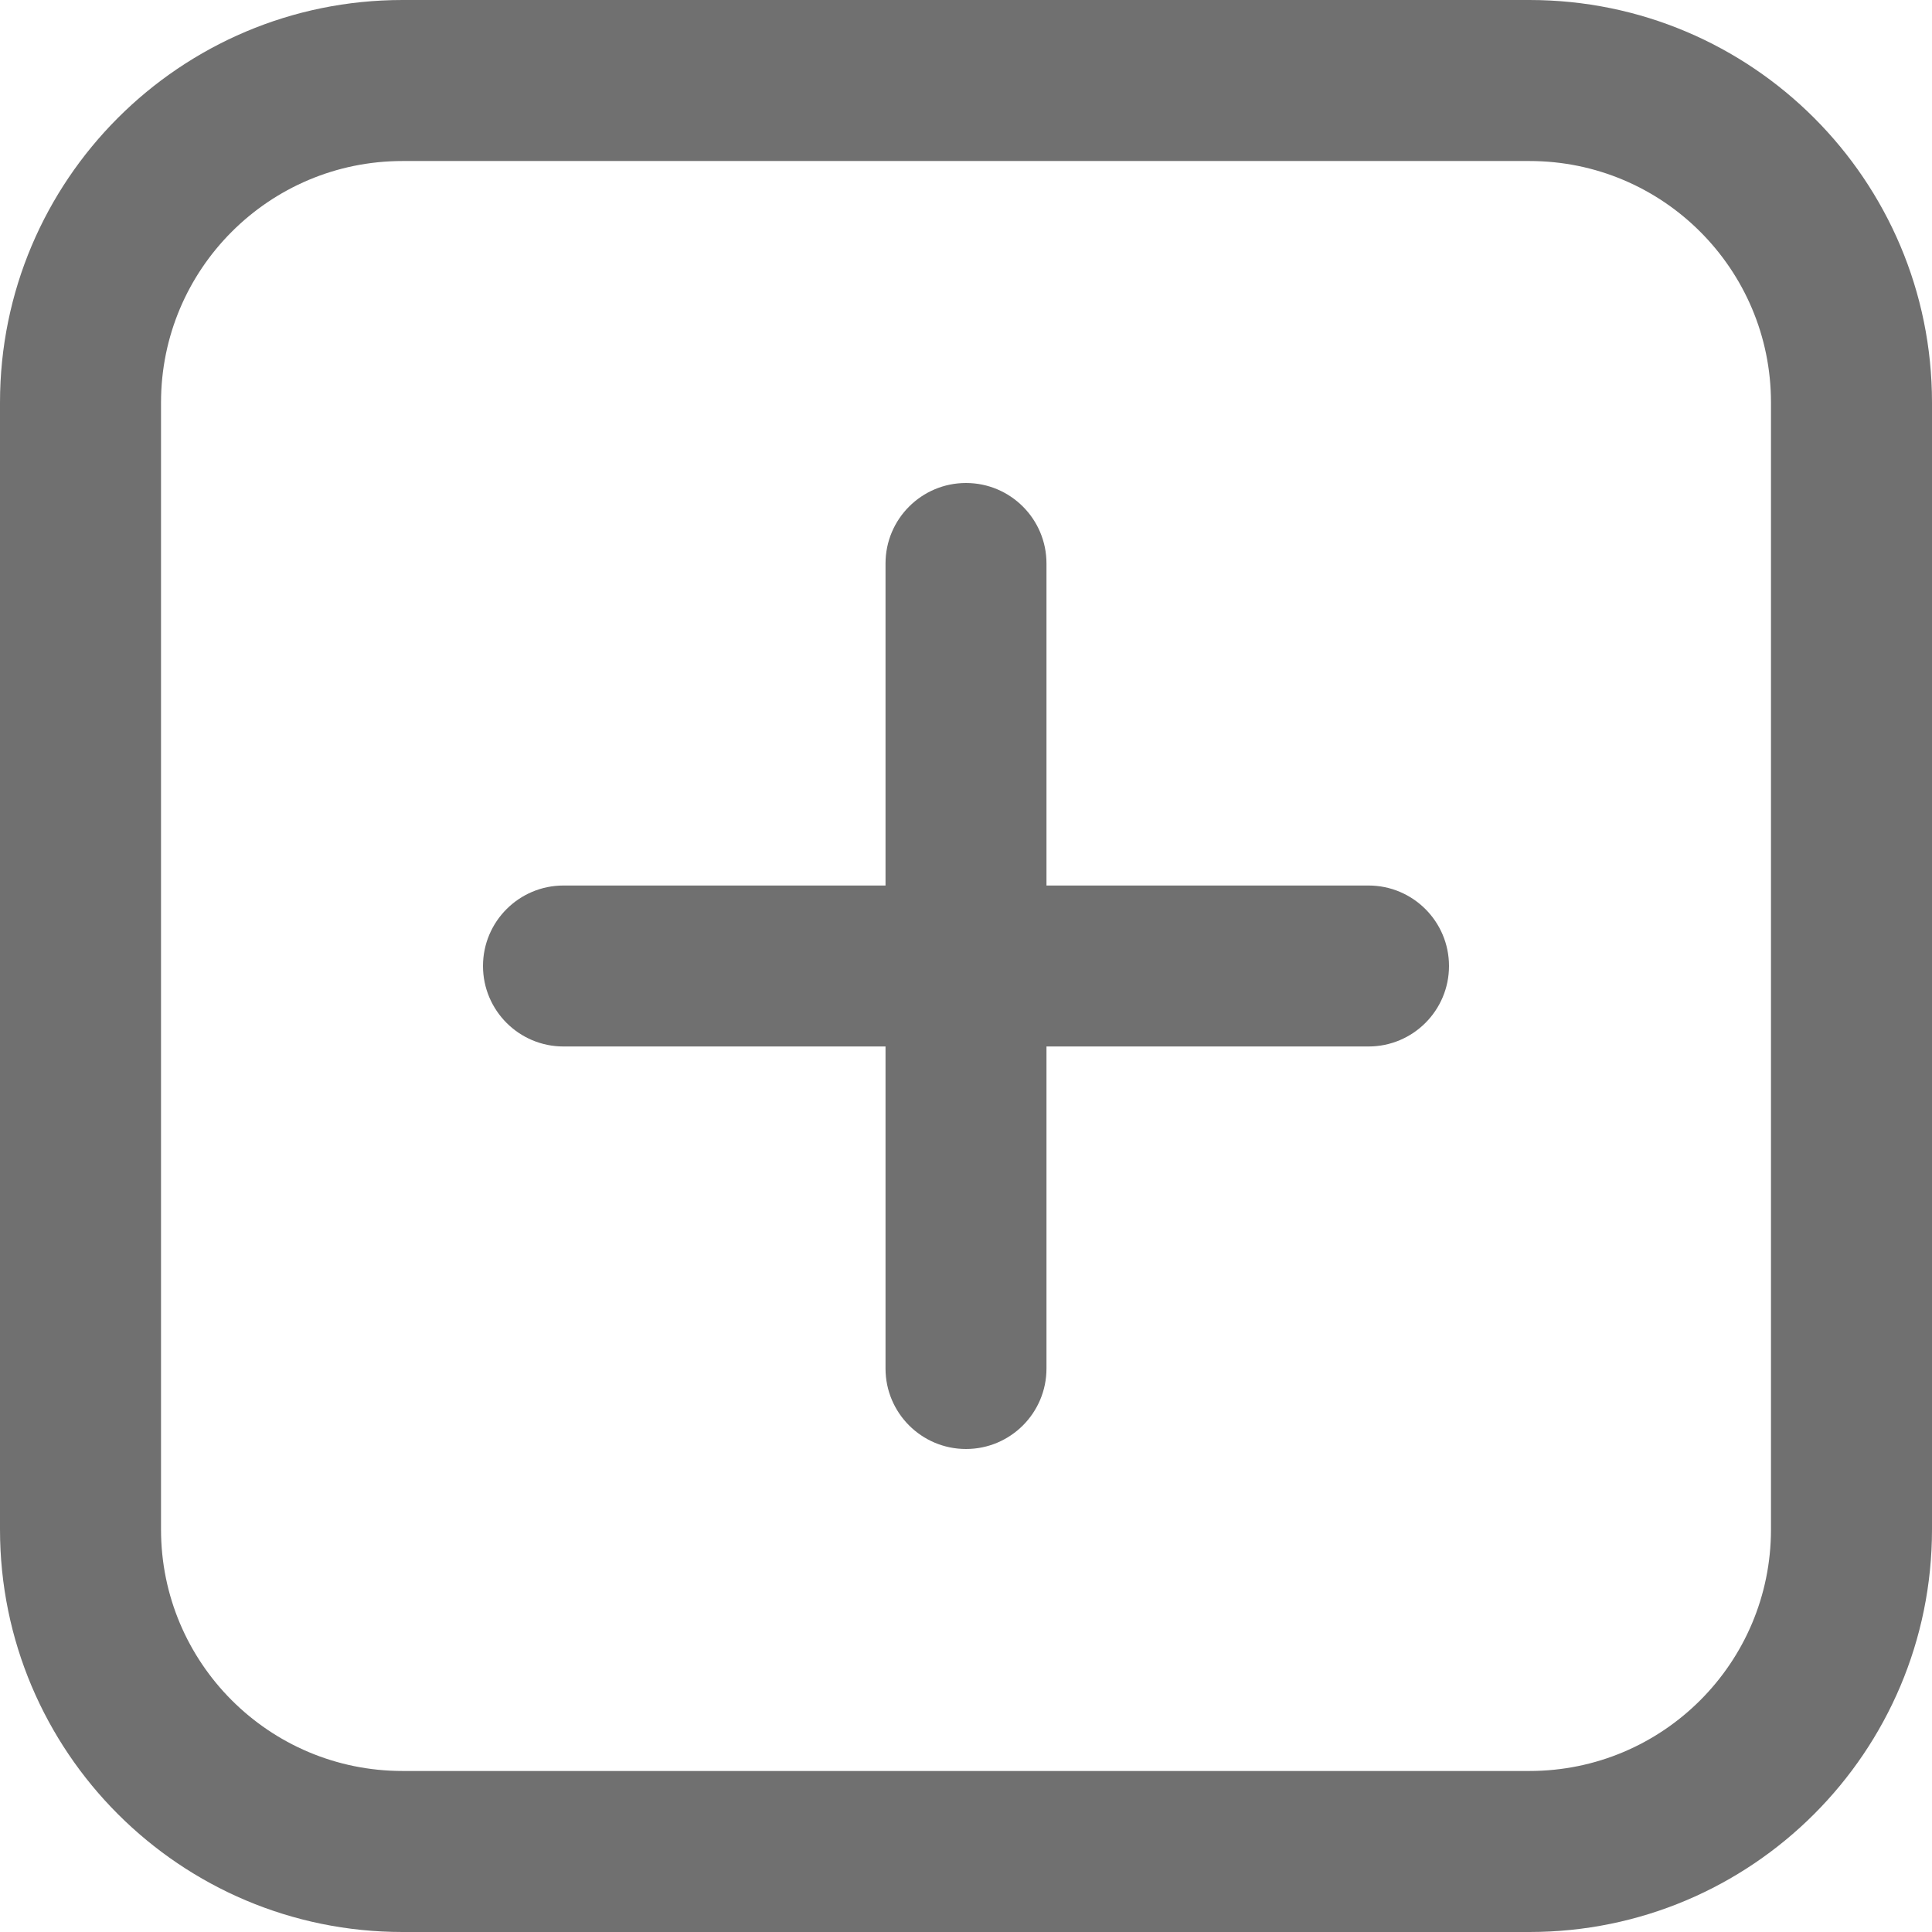
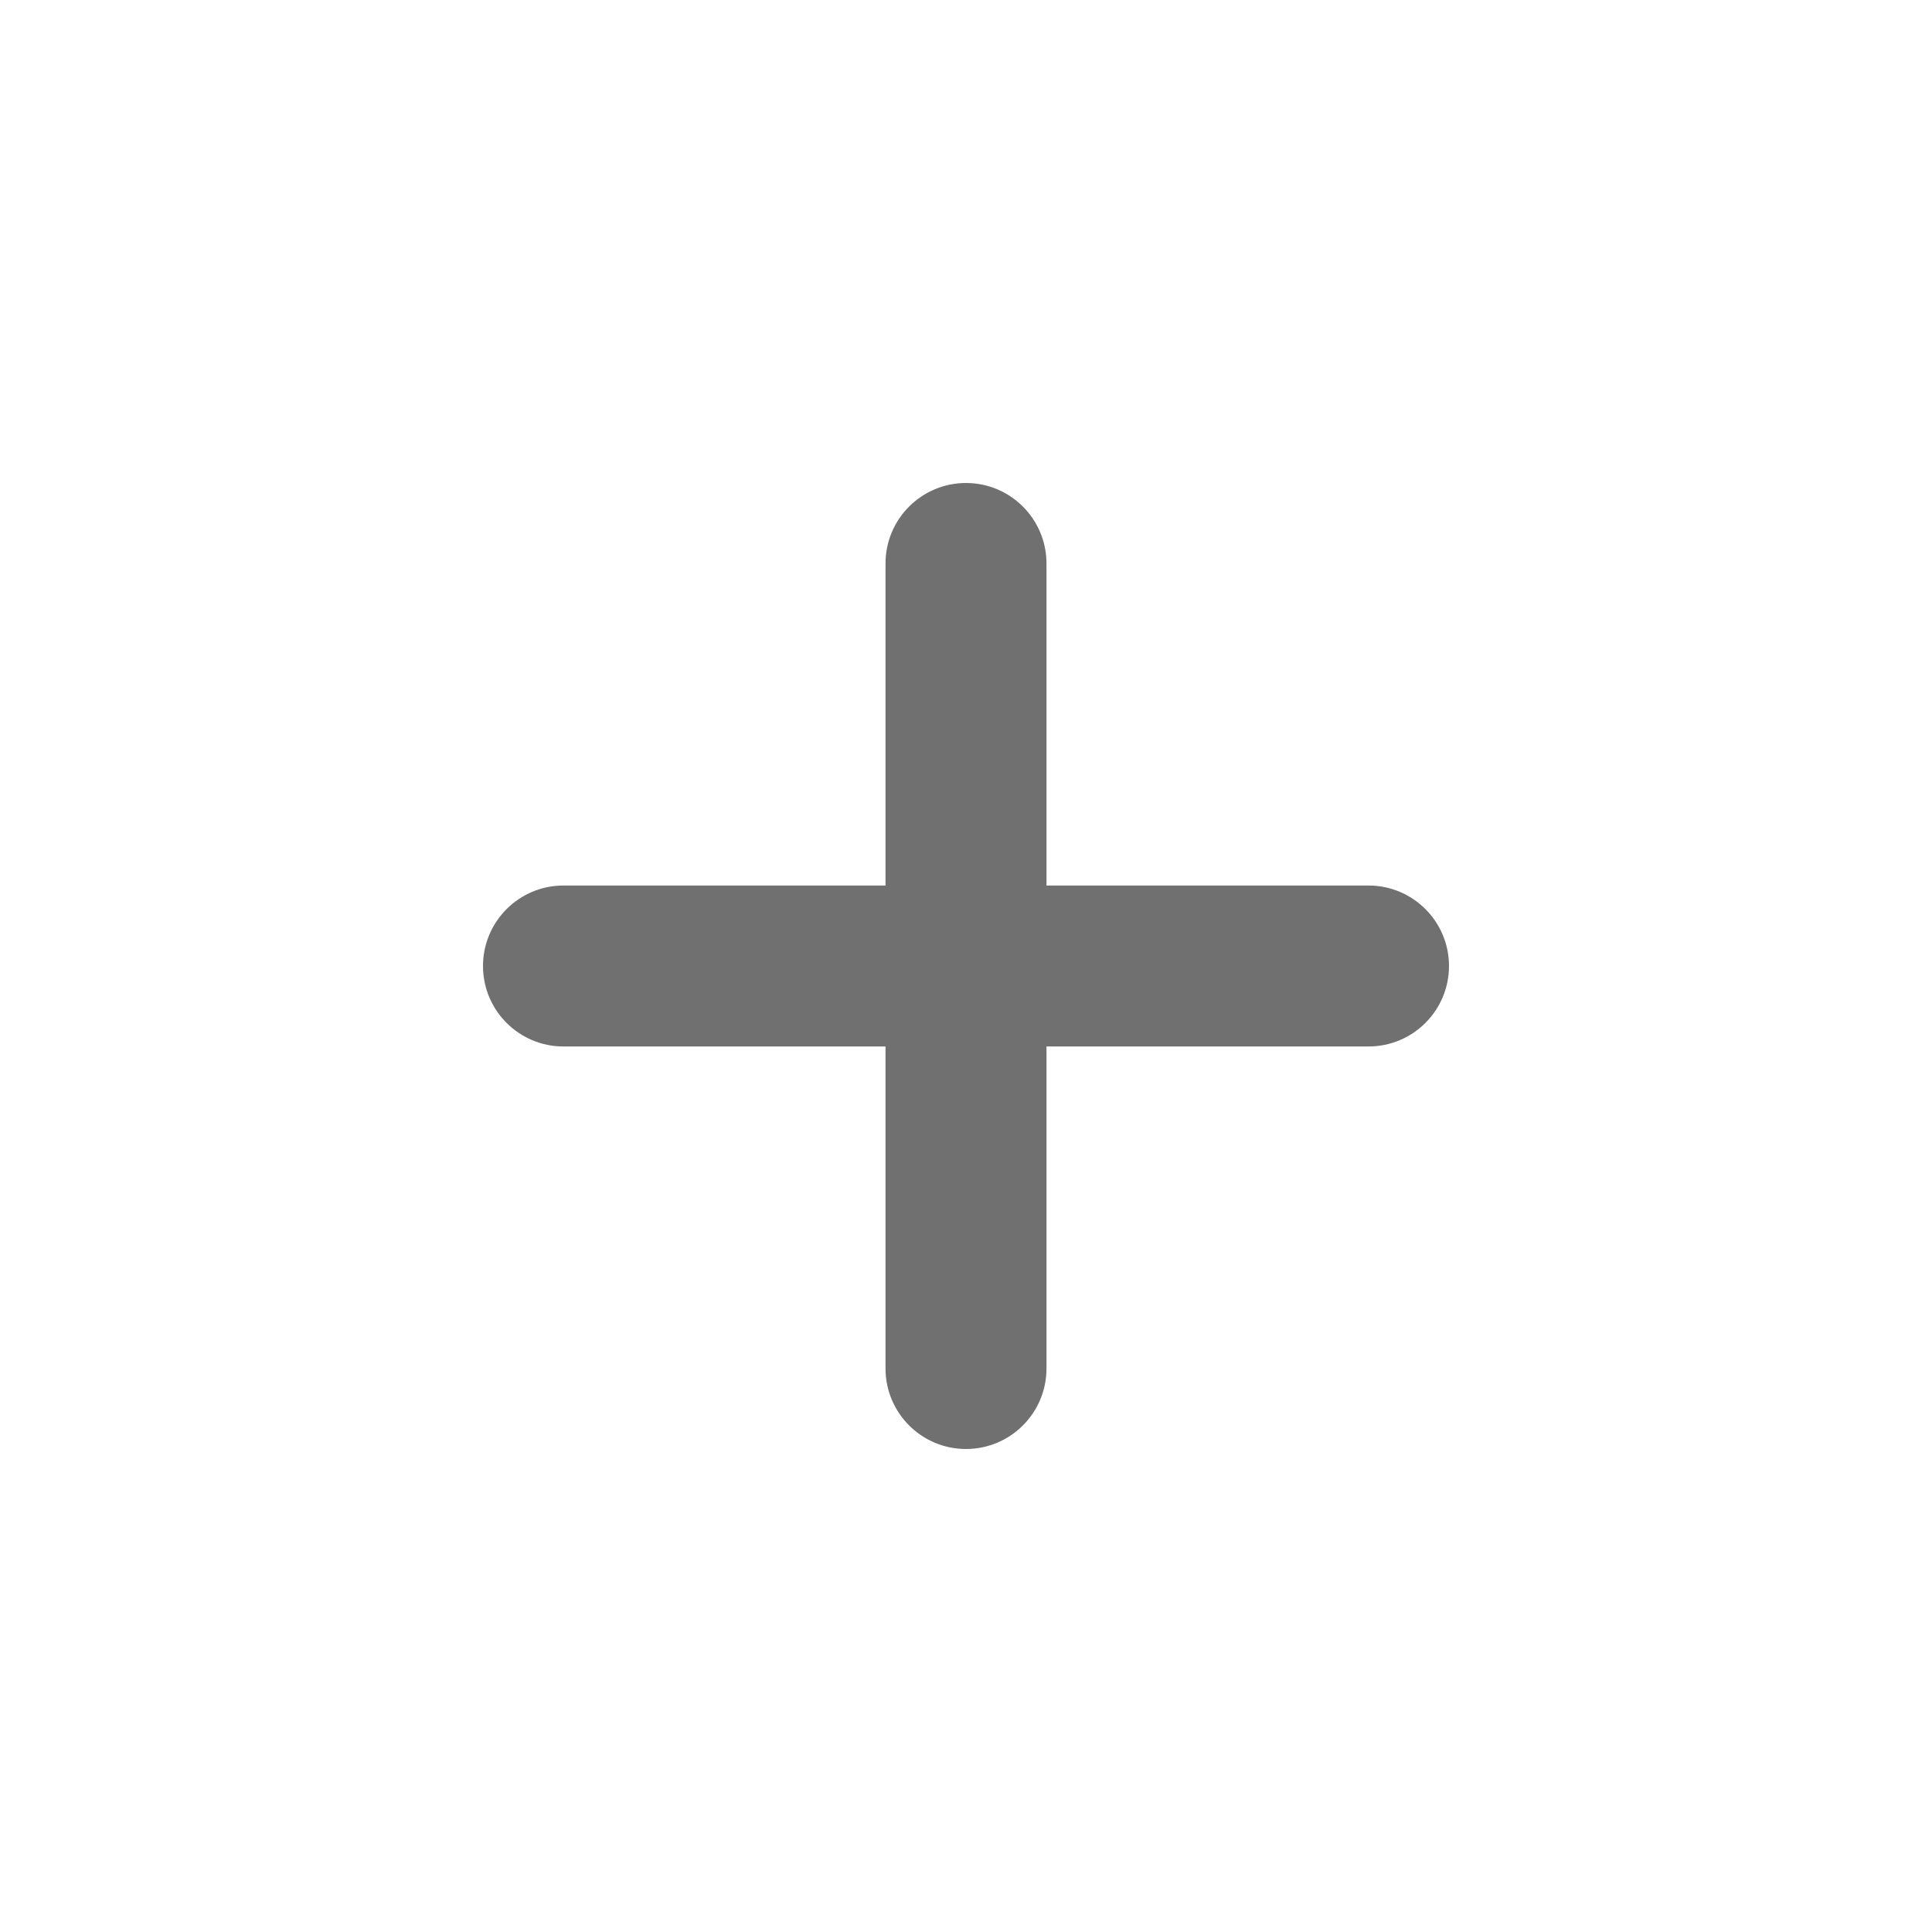
<svg xmlns="http://www.w3.org/2000/svg" width="32" height="32" viewBox="0 0 32 32" fill="none">
  <path d="M14.667 9.333C14.667 8.597 15.264 8 16 8C16.736 8 17.333 8.597 17.333 9.333V14.667H22.667C23.403 14.667 24 15.264 24 16C24 16.736 23.403 17.333 22.667 17.333H17.333V22.667C17.333 23.403 16.736 24 16 24C15.264 24 14.667 23.403 14.667 22.667V17.333H9.333C8.597 17.333 8 16.736 8 16C8 15.264 8.597 14.667 9.333 14.667H14.667V9.333Z" fill="#707070" />
-   <path fill-rule="evenodd" clip-rule="evenodd" d="M6.667 0C2.985 0 0 2.985 0 6.667V25.333C0 29.015 2.985 32 6.667 32H25.333C29.015 32 32 29.015 32 25.333V6.667C32 2.985 29.015 0 25.333 0H6.667ZM2.667 6.667C2.667 4.458 4.458 2.667 6.667 2.667H25.333C27.542 2.667 29.333 4.458 29.333 6.667V25.333C29.333 27.543 27.542 29.333 25.333 29.333H6.667C4.458 29.333 2.667 27.543 2.667 25.333V6.667Z" fill="#707070" />
</svg>